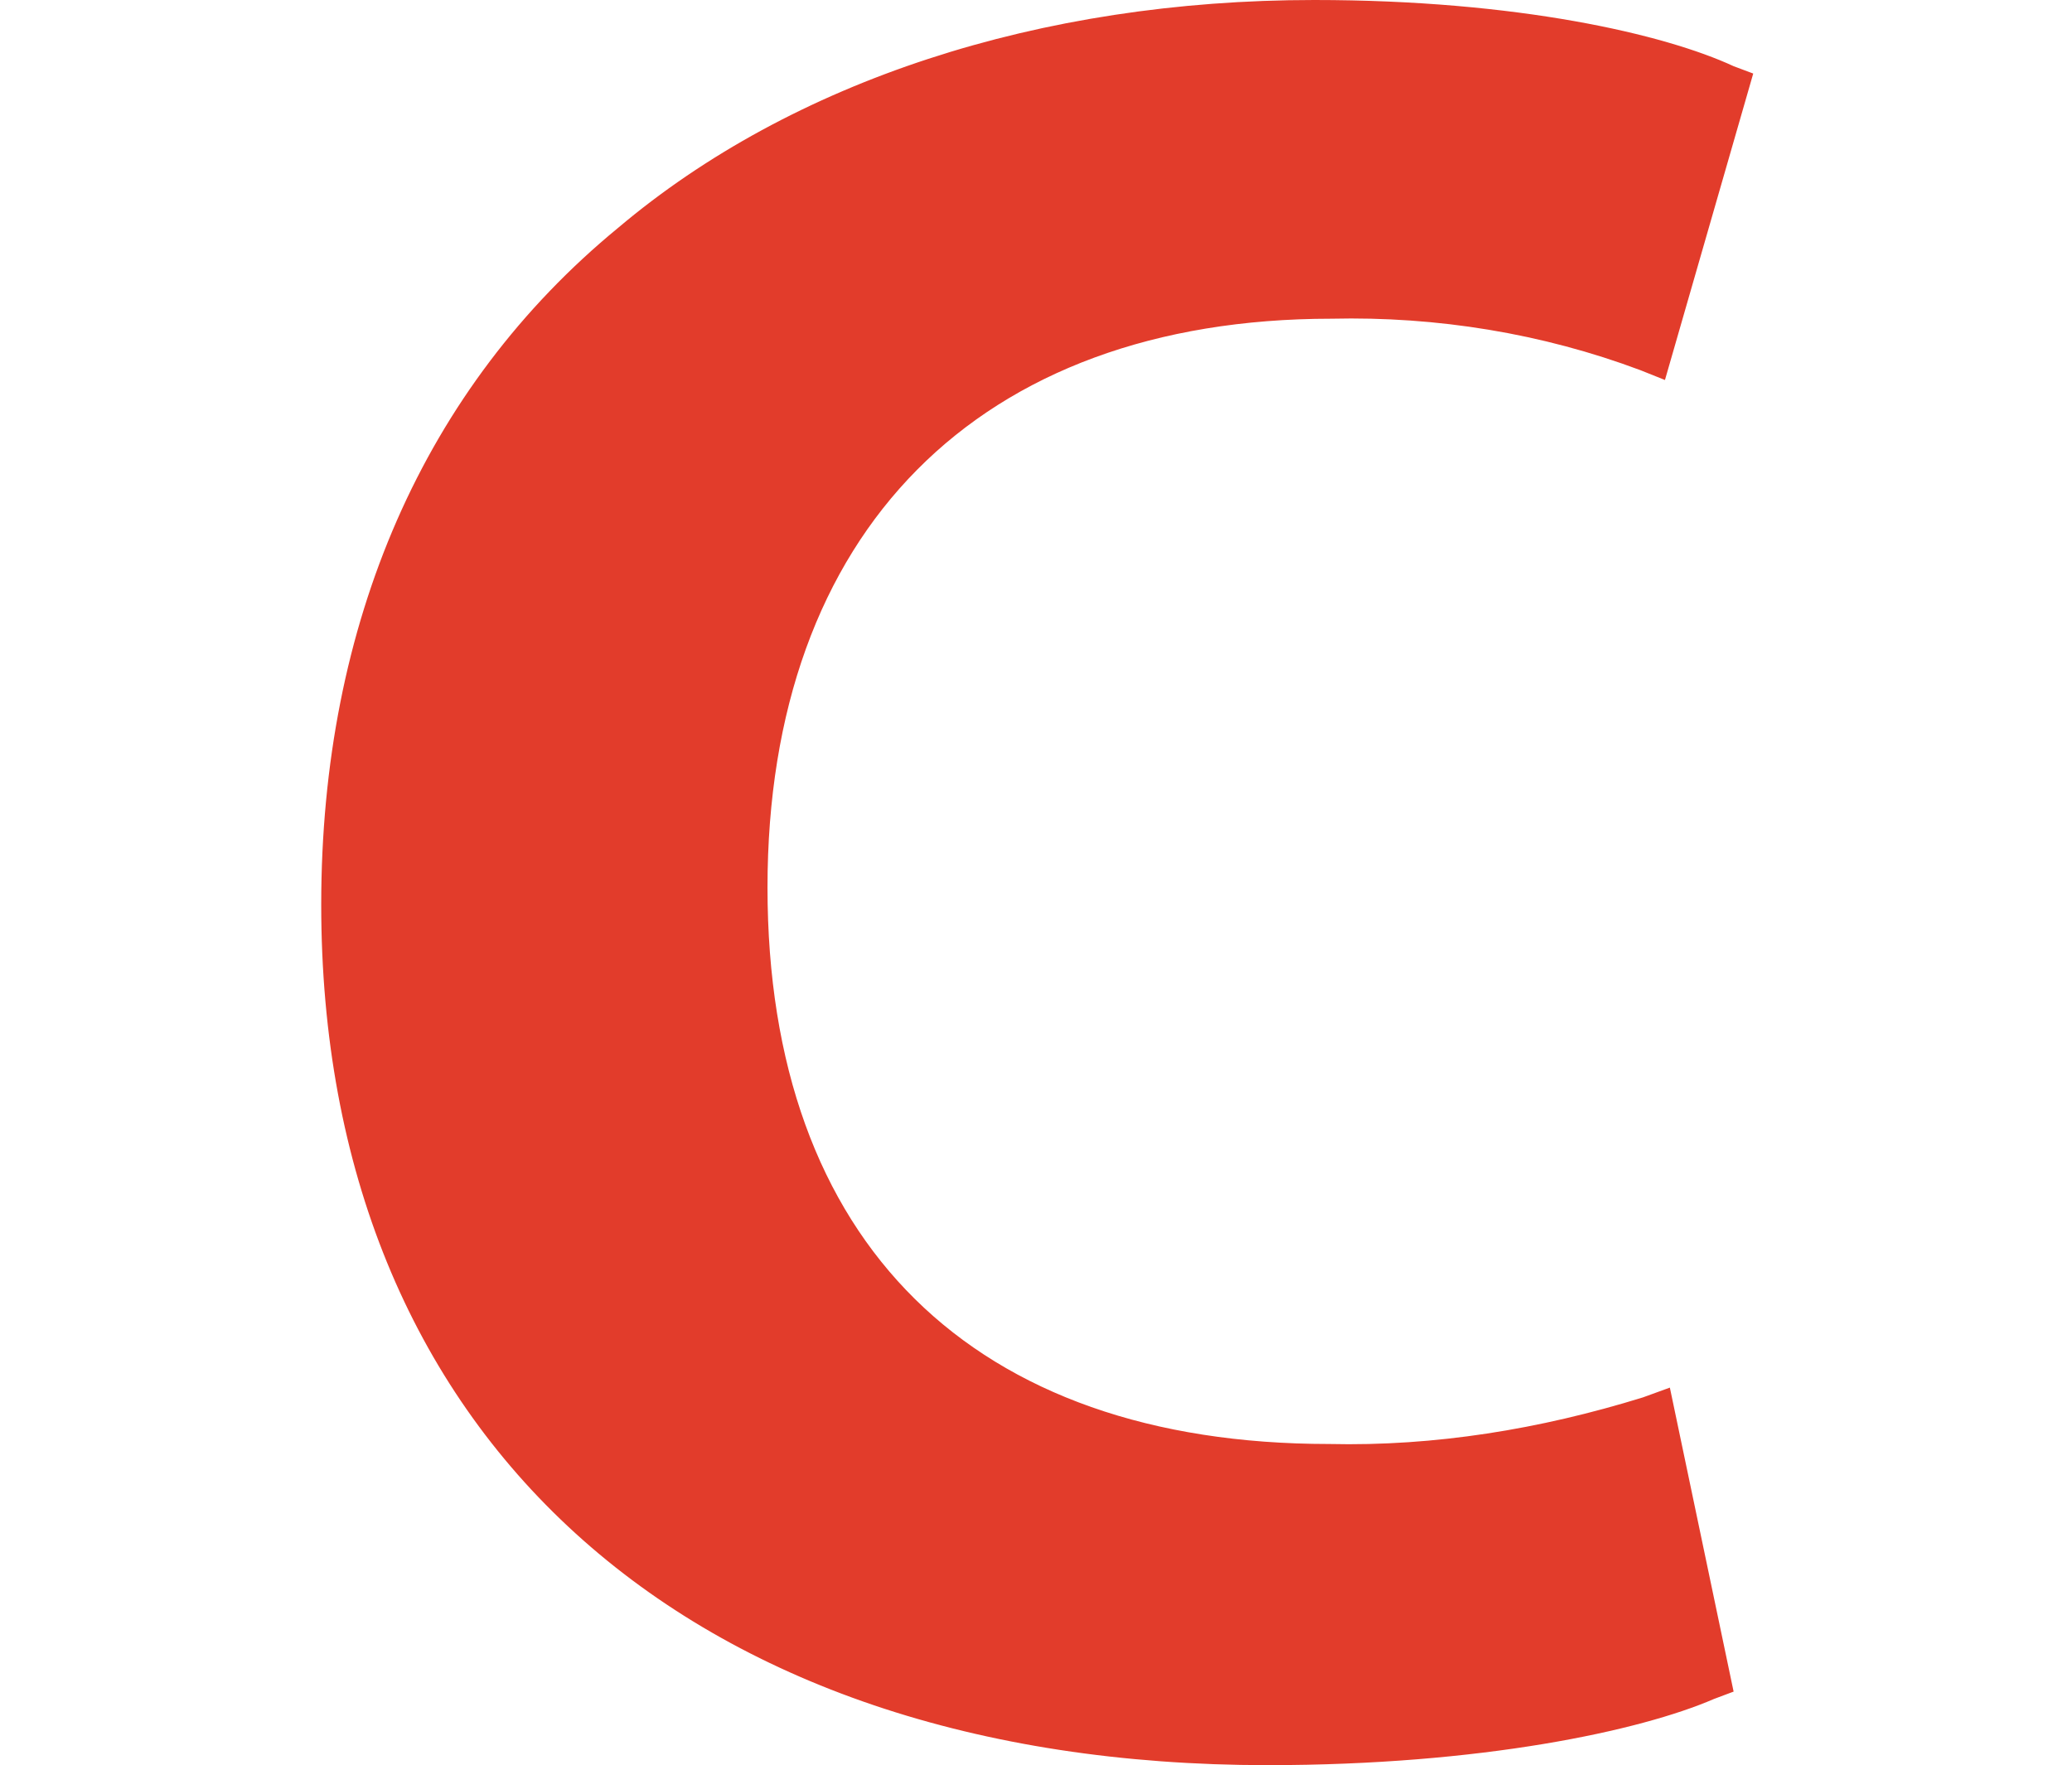
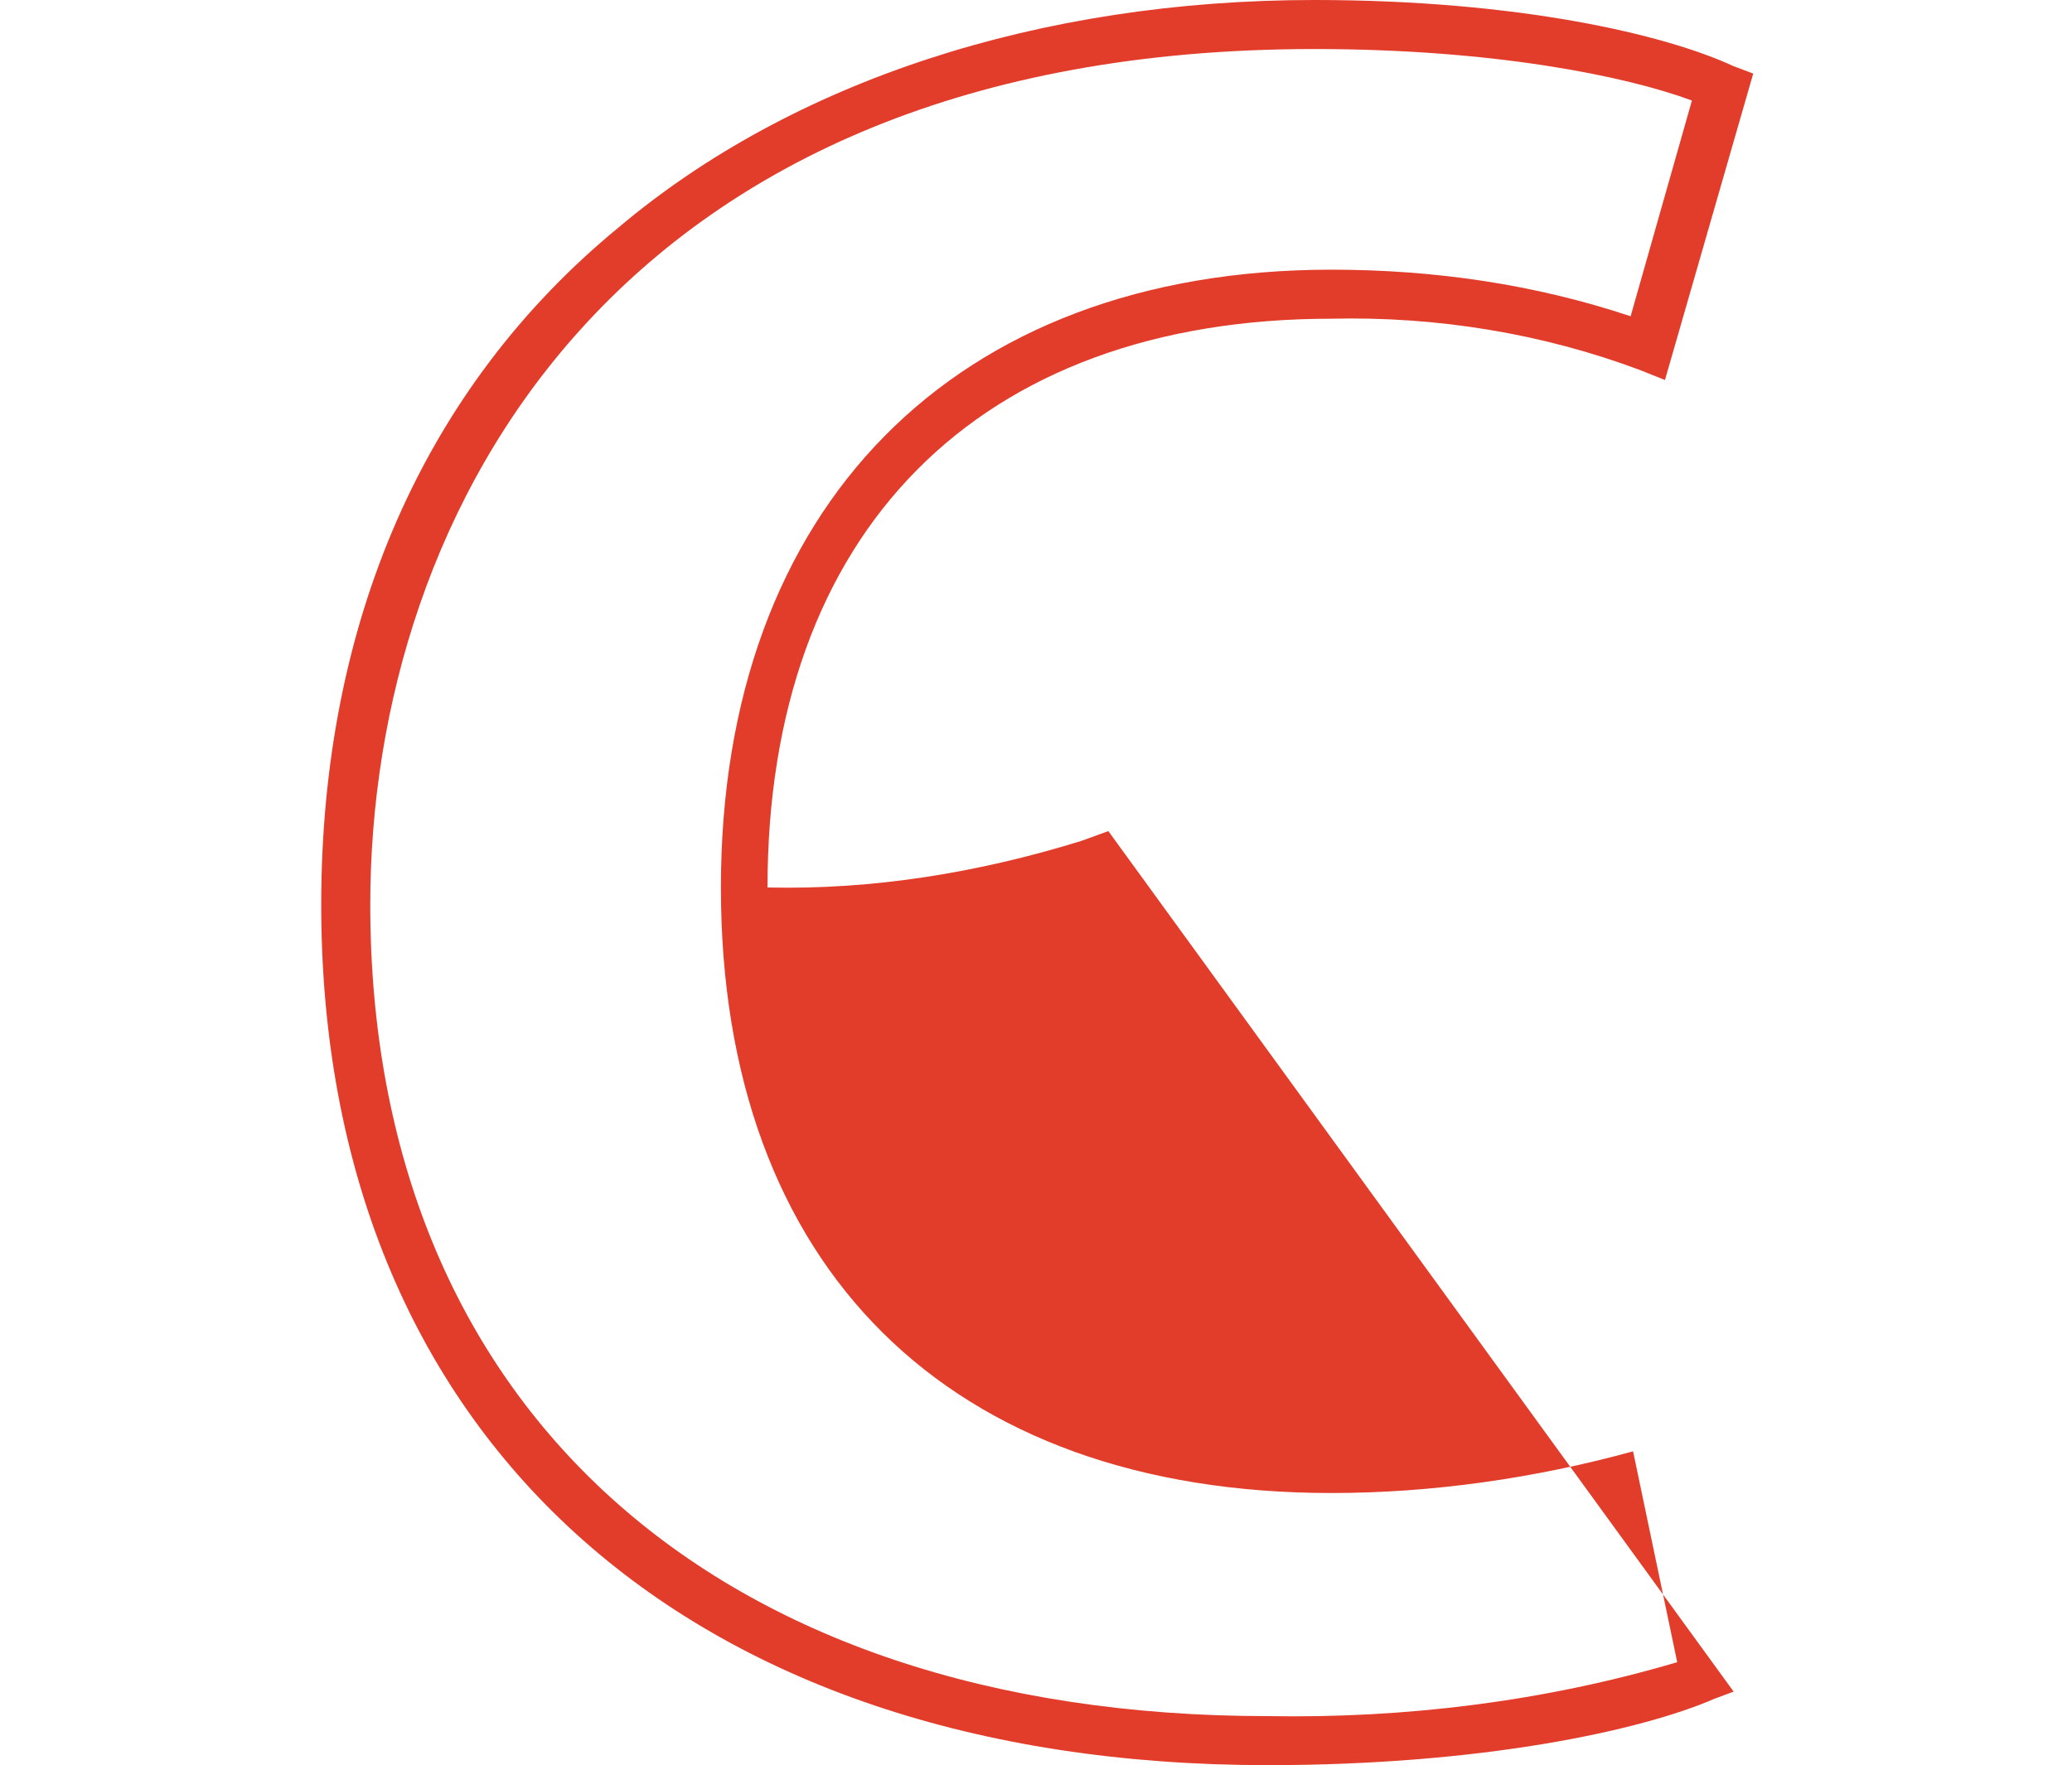
<svg xmlns="http://www.w3.org/2000/svg" version="1.1" id="レイヤー_1" x="0px" y="0px" viewBox="0 0 84.5 72" style="enable-background:new 0 0 84.5 72;" xml:space="preserve">
  <style type="text/css">
	.st0{fill:#E23C2B;}
</style>
-   <path class="st0" d="M69.5,68.4c-3,1.2-9.5,2.6-17.8,2.6c-24.2,0-37.6-13.9-37.6-34.1C14.1,13.1,32.2,1,53.6,1  C62.3,1,68,2.5,70.3,3.6l-3,10.6c-4.1-1.5-8.5-2.2-12.9-2.2c-13.3,0-24,7.7-24,24.2c0,15.4,9.3,23.7,23.9,23.7c4.4,0,8.9-0.6,13.1-2  L69.5,68.4z" />
-   <path class="st0" d="M51.7,72c-23.8,0-38.6-13.5-38.6-35.1c0-11.5,4.2-21.1,12.1-27.6C32.3,3.3,42.4,0,53.6,0  c8.3,0,14.3,1.4,17.1,2.7L71.5,3l-3.6,12.5l-1-0.4c-4-1.5-8.3-2.2-12.6-2.1c-14.4,0-23,8.7-23,23.2s8.4,22.7,22.9,22.7  c4.3,0.1,8.6-0.6,12.8-1.9l1.1-0.4L70.7,69l-0.8,0.3C66.9,70.6,60.4,72,51.7,72z M53.6,2C25.2,2,15.1,20.8,15.1,36.9  c0,20.4,14,33.1,36.6,33.1c5.6,0.1,11.3-0.6,16.7-2.2l-1.8-8.6c-4,1.1-8.2,1.7-12.3,1.7c-15.6,0-24.9-9.2-24.9-24.7S38.9,11,54.3,11  c4.2,0,8.3,0.6,12.2,1.9l2.5-8.8C66.3,3.1,60.9,2,53.6,2z" />
+   <path class="st0" d="M51.7,72c-23.8,0-38.6-13.5-38.6-35.1c0-11.5,4.2-21.1,12.1-27.6C32.3,3.3,42.4,0,53.6,0  c8.3,0,14.3,1.4,17.1,2.7L71.5,3l-3.6,12.5l-1-0.4c-4-1.5-8.3-2.2-12.6-2.1c-14.4,0-23,8.7-23,23.2c4.3,0.1,8.6-0.6,12.8-1.9l1.1-0.4L70.7,69l-0.8,0.3C66.9,70.6,60.4,72,51.7,72z M53.6,2C25.2,2,15.1,20.8,15.1,36.9  c0,20.4,14,33.1,36.6,33.1c5.6,0.1,11.3-0.6,16.7-2.2l-1.8-8.6c-4,1.1-8.2,1.7-12.3,1.7c-15.6,0-24.9-9.2-24.9-24.7S38.9,11,54.3,11  c4.2,0,8.3,0.6,12.2,1.9l2.5-8.8C66.3,3.1,60.9,2,53.6,2z" />
</svg>